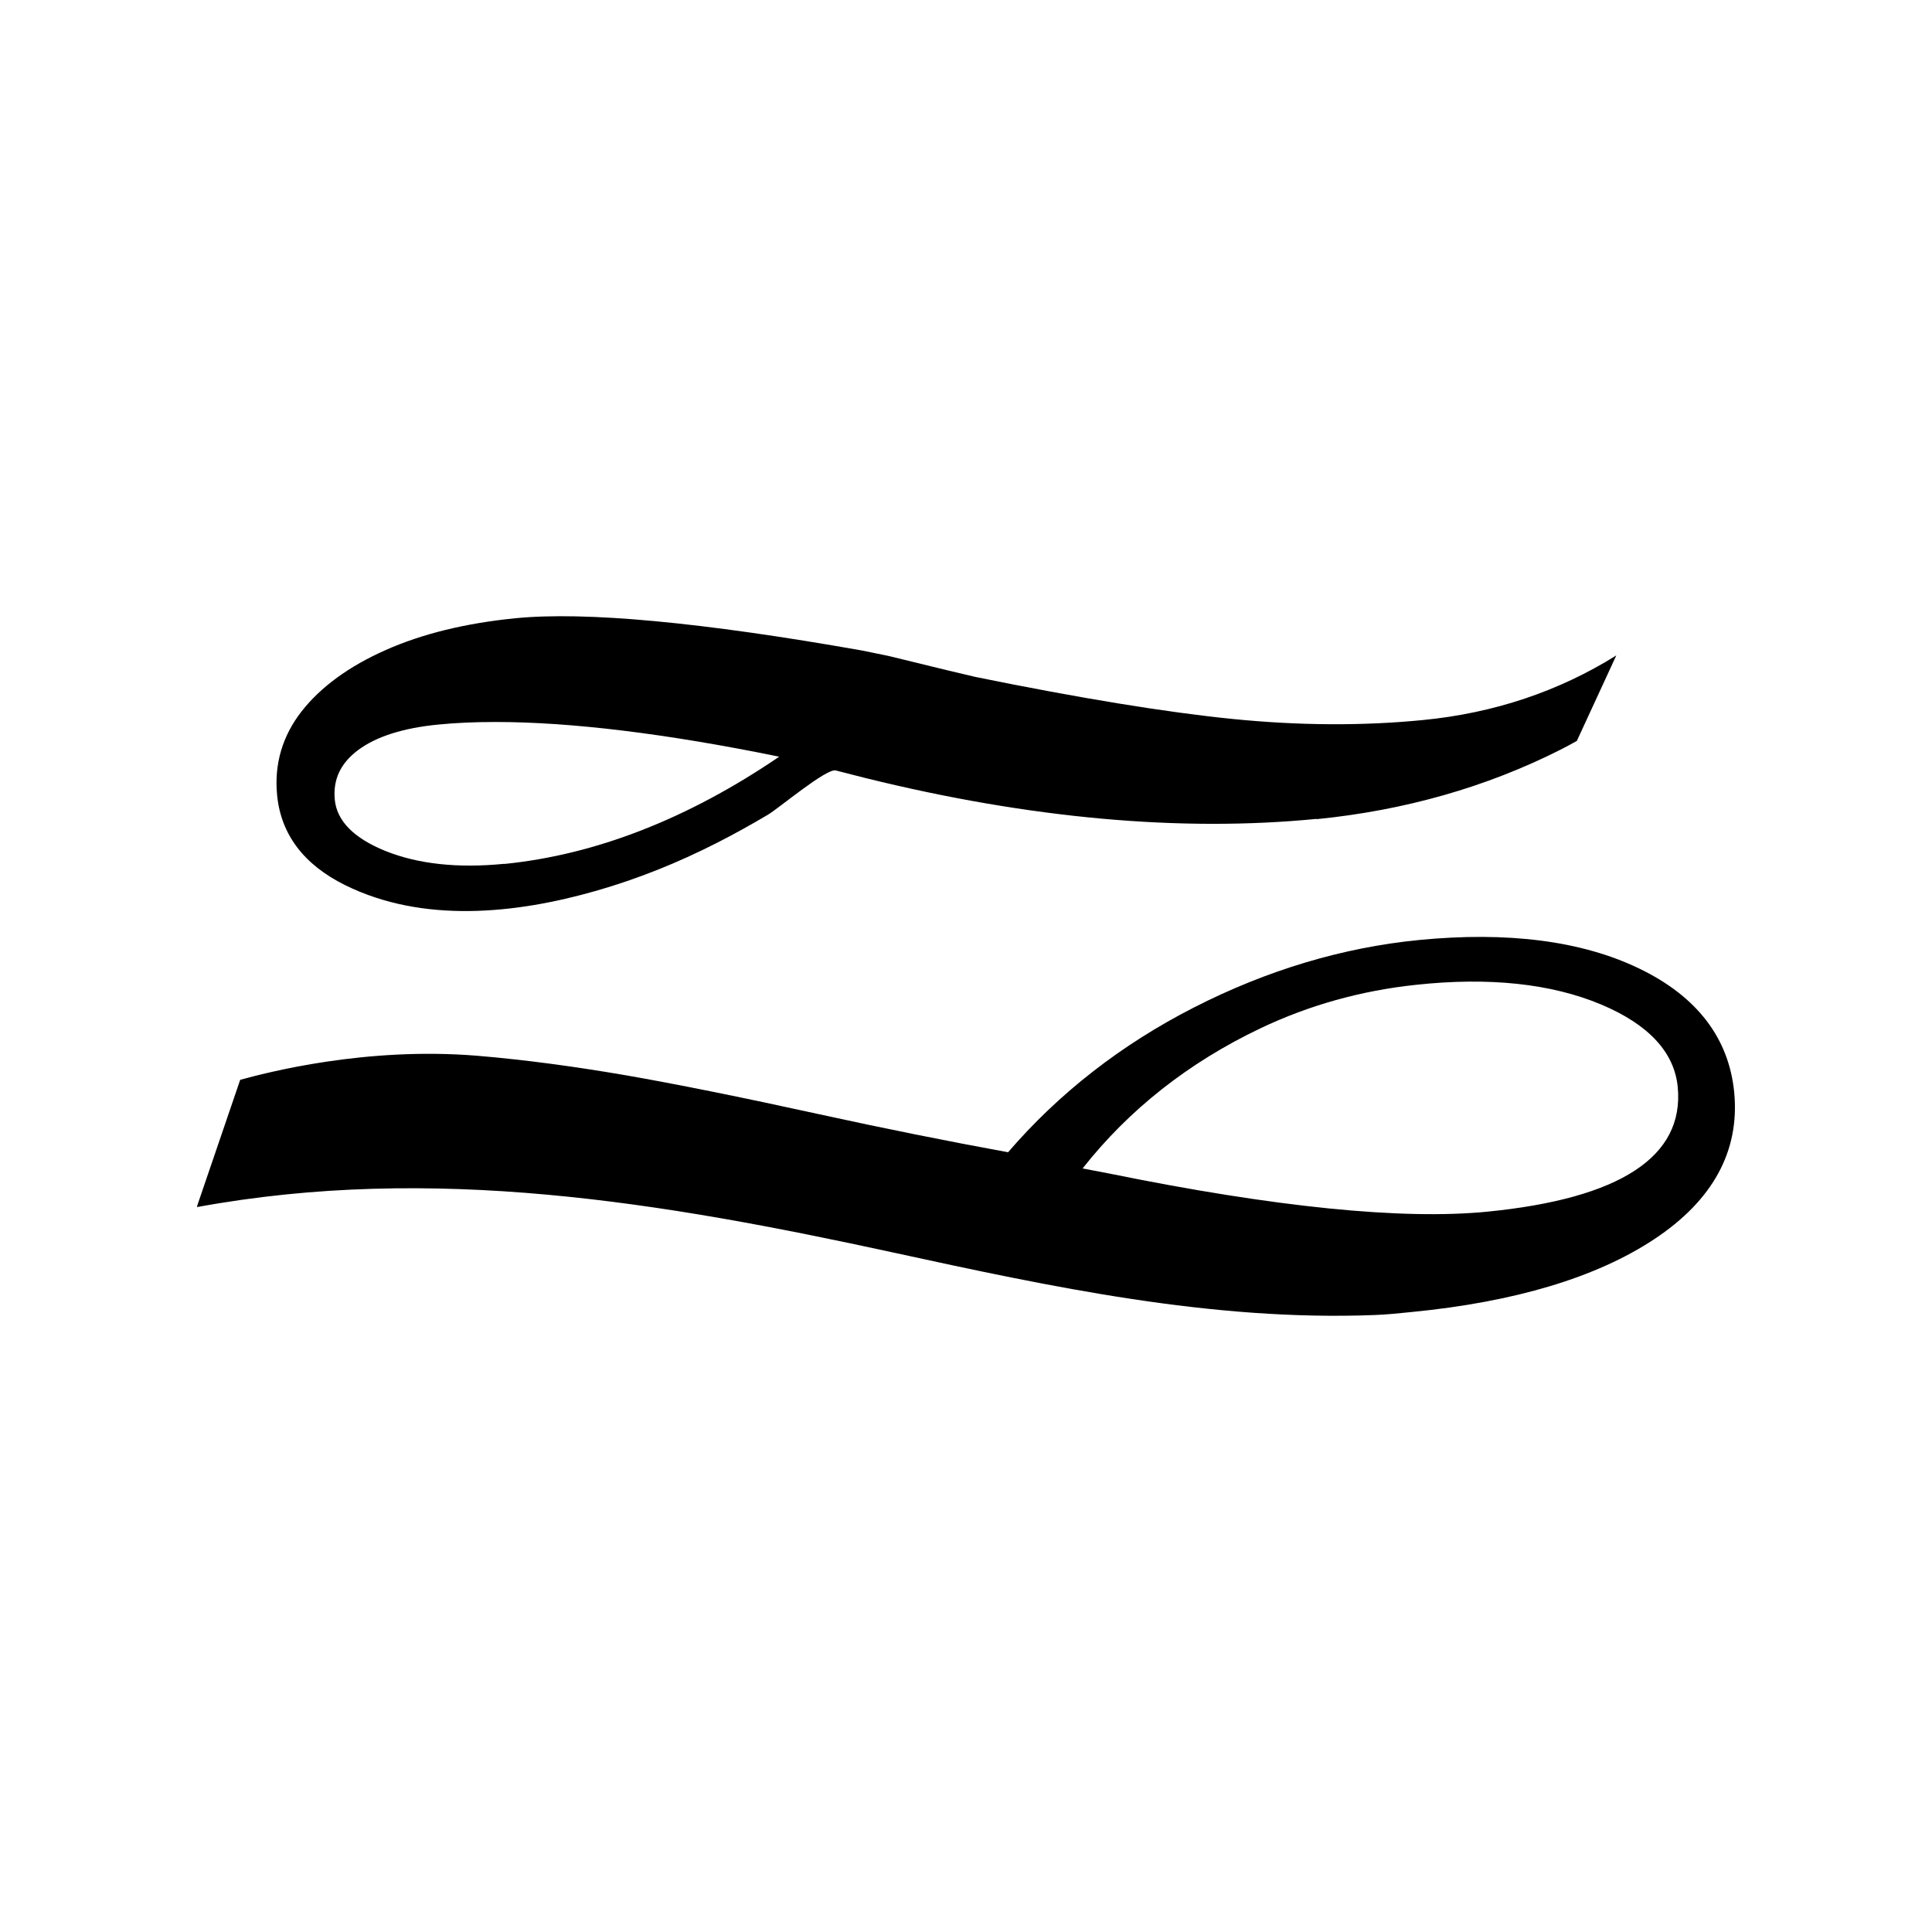
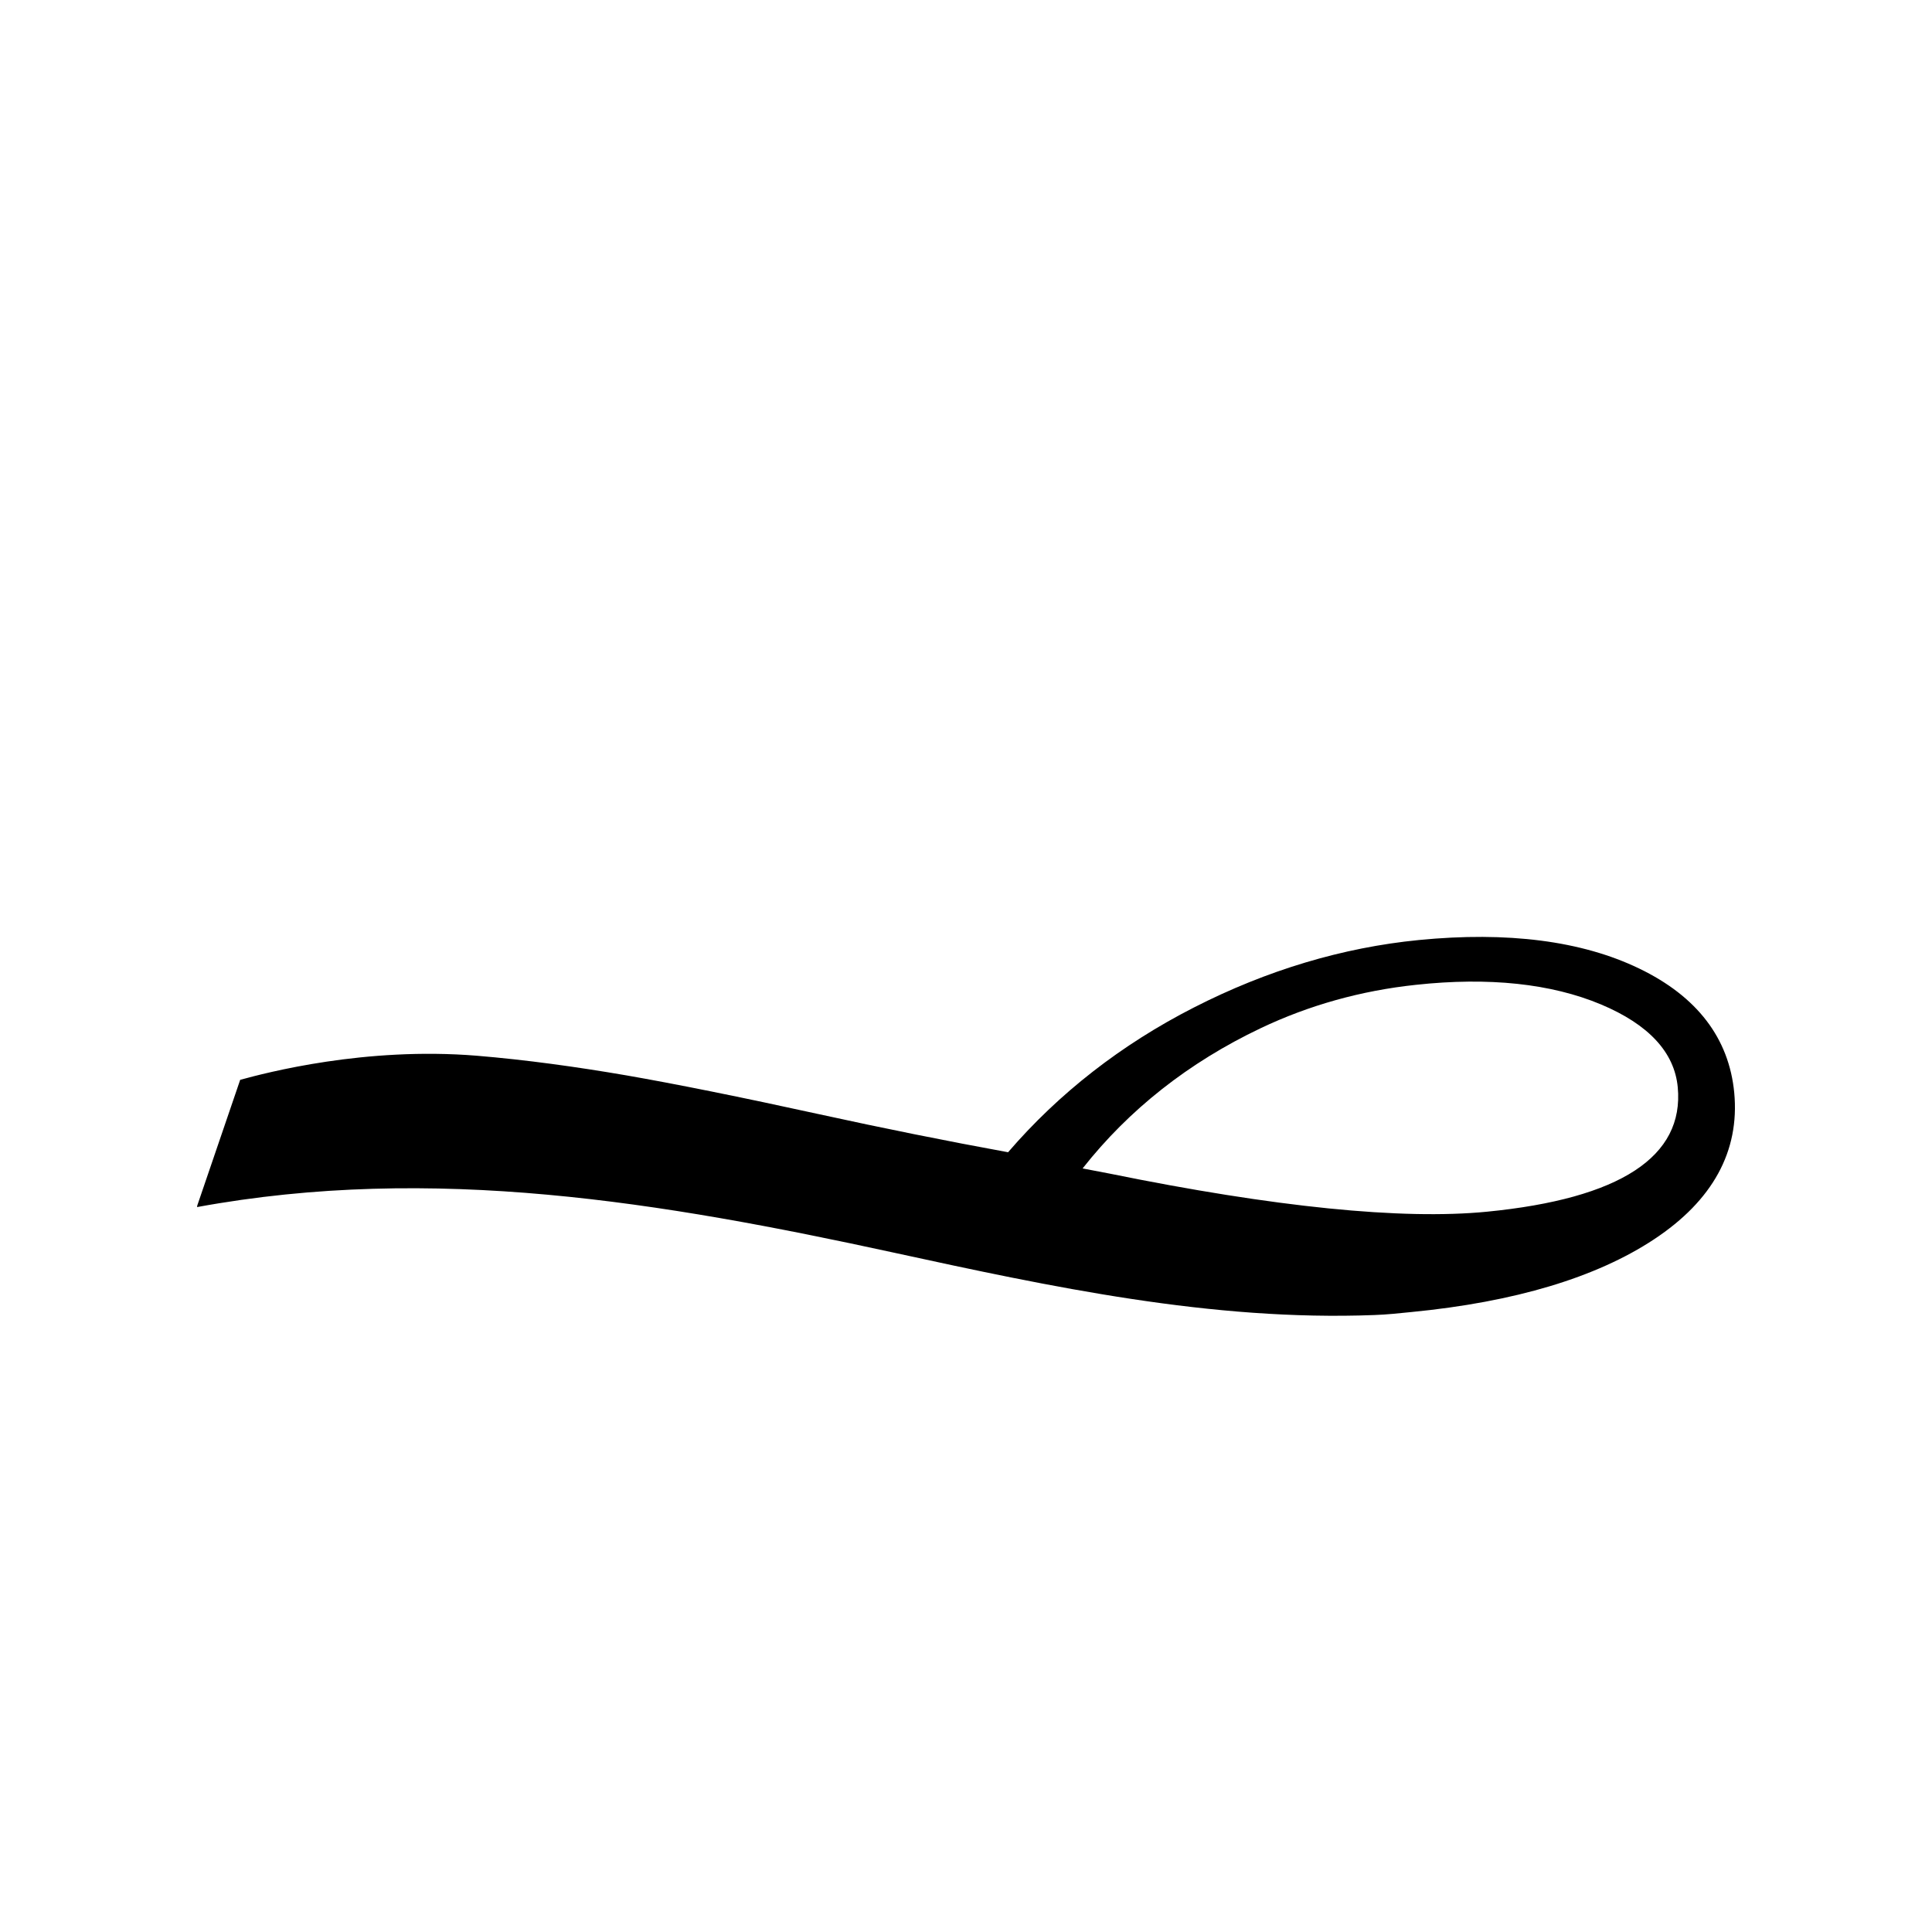
<svg xmlns="http://www.w3.org/2000/svg" width="50" height="50" viewBox="0 0 50 50" fill="none">
-   <path d="M34.072 21.2C36.348 20.974 38.474 20.369 40.389 19.4C40.531 19.329 40.67 19.252 40.809 19.174L41.83 16.962C40.348 17.889 38.668 18.456 36.822 18.635C35.277 18.787 33.622 18.78 31.901 18.607C30.179 18.434 27.938 18.068 25.244 17.519L24.541 17.353L22.996 16.976L22.307 16.835C18.164 16.102 15.148 15.821 13.34 16C12.051 16.127 10.919 16.405 9.977 16.825C9.031 17.244 8.3 17.779 7.805 18.41C7.306 19.051 7.095 19.777 7.171 20.573C7.268 21.591 7.861 22.376 8.927 22.905C10.94 23.902 13.343 23.652 15.432 23.053C16.505 22.746 17.551 22.324 18.549 21.816C18.999 21.587 19.442 21.341 19.875 21.084C20.145 20.925 21.389 19.879 21.628 19.939L22.4 20.136C26.633 21.182 30.557 21.538 34.072 21.193V21.2ZM13.052 22.355C11.854 22.475 10.818 22.362 9.977 22.024C9.159 21.693 8.716 21.246 8.664 20.693C8.616 20.171 8.813 19.752 9.27 19.41C9.738 19.062 10.434 18.84 11.338 18.752C11.795 18.706 12.29 18.685 12.824 18.685C14.774 18.685 17.236 18.984 20.166 19.583C17.808 21.189 15.414 22.123 13.052 22.359V22.355Z" fill="black" />
  <path d="M44.882 28.28C44.747 26.868 43.919 25.786 42.419 25.064C40.937 24.349 39.018 24.102 36.718 24.328C34.751 24.522 32.791 25.106 30.896 26.075C29.019 27.033 27.402 28.294 26.089 29.82C24.485 29.527 22.844 29.196 21.205 28.837C19.166 28.39 17.479 28.051 16.201 27.829C14.912 27.608 13.614 27.428 12.339 27.322C9.447 27.086 6.887 27.762 6.216 27.946L5.107 31.194C5.107 31.194 5.1 31.222 5.1 31.239C11.21 30.116 17.129 31.113 23.121 32.416C27.215 33.307 31.36 34.195 35.568 34.033C35.891 34.022 36.213 33.987 36.531 33.955C39.202 33.695 41.314 33.061 42.81 32.071C44.328 31.067 45.024 29.792 44.882 28.28ZM38.481 31.359C36.282 31.574 32.995 31.243 28.718 30.373L28.018 30.239C29.216 28.717 30.765 27.495 32.624 26.611C33.875 26.015 35.225 25.638 36.645 25.487C38.533 25.283 40.144 25.455 41.432 25.994C42.665 26.512 43.334 27.231 43.42 28.136C43.59 29.936 41.927 31.021 38.481 31.359Z" fill="black" />
</svg>